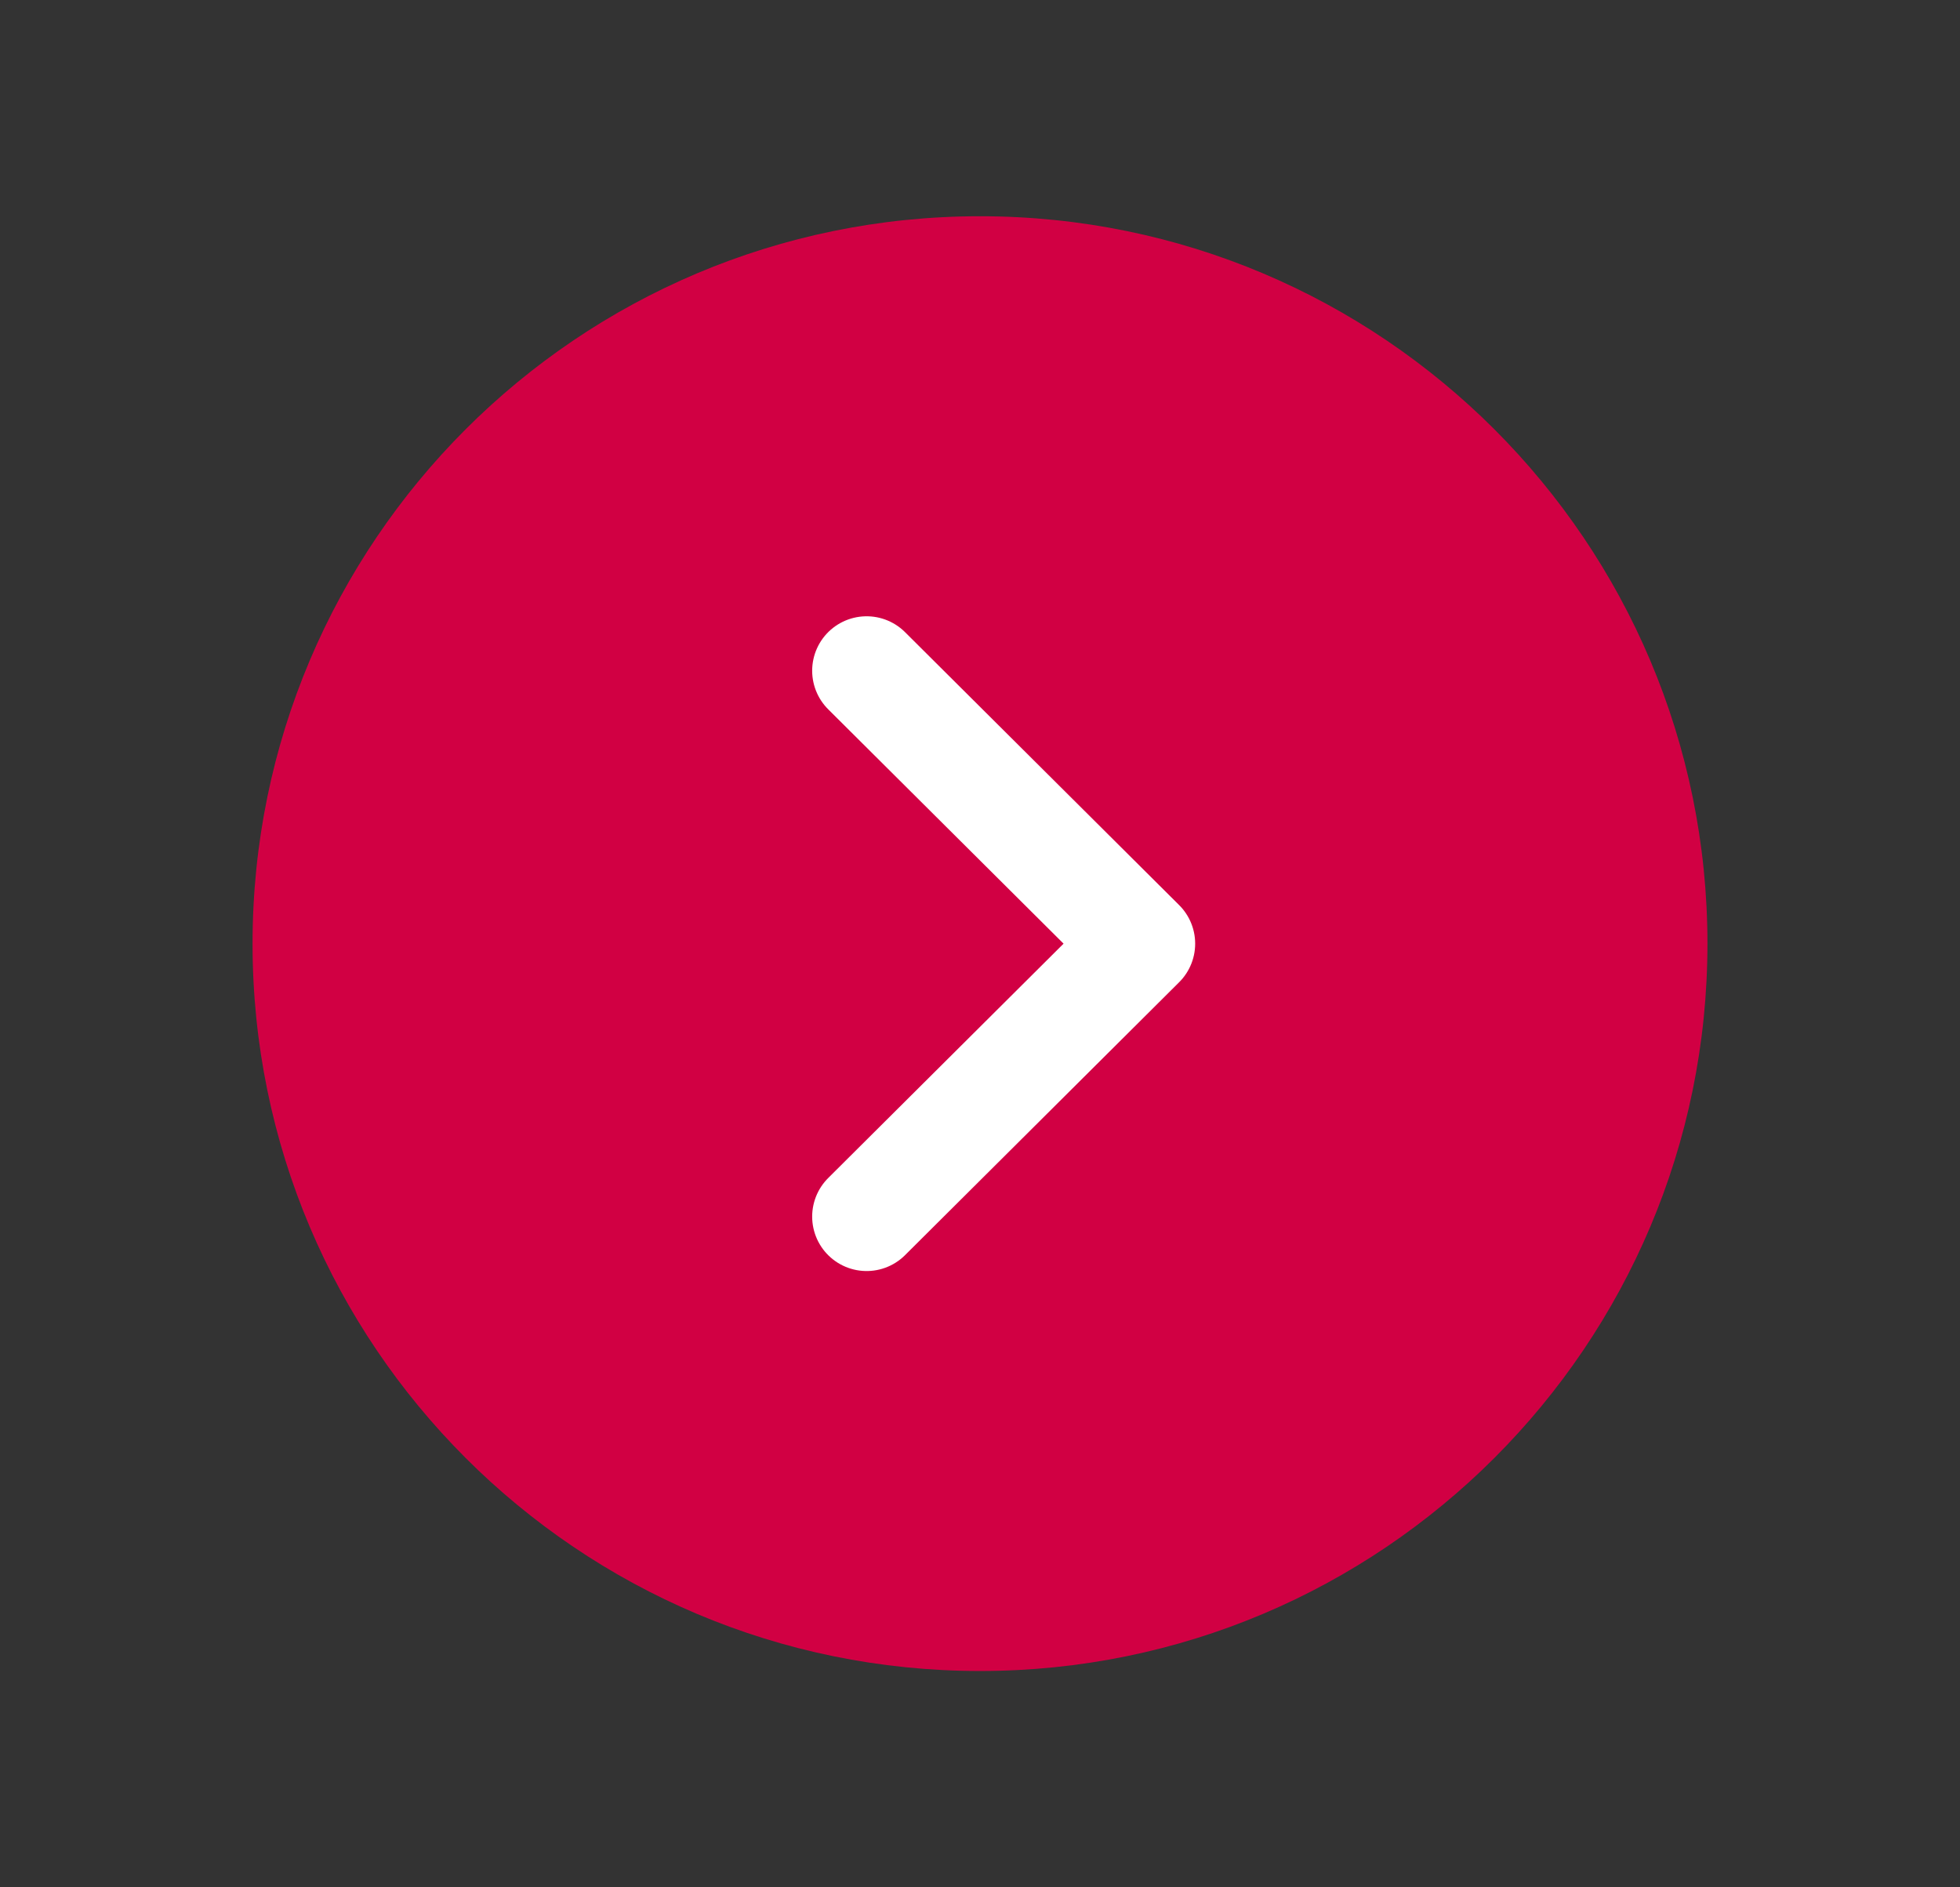
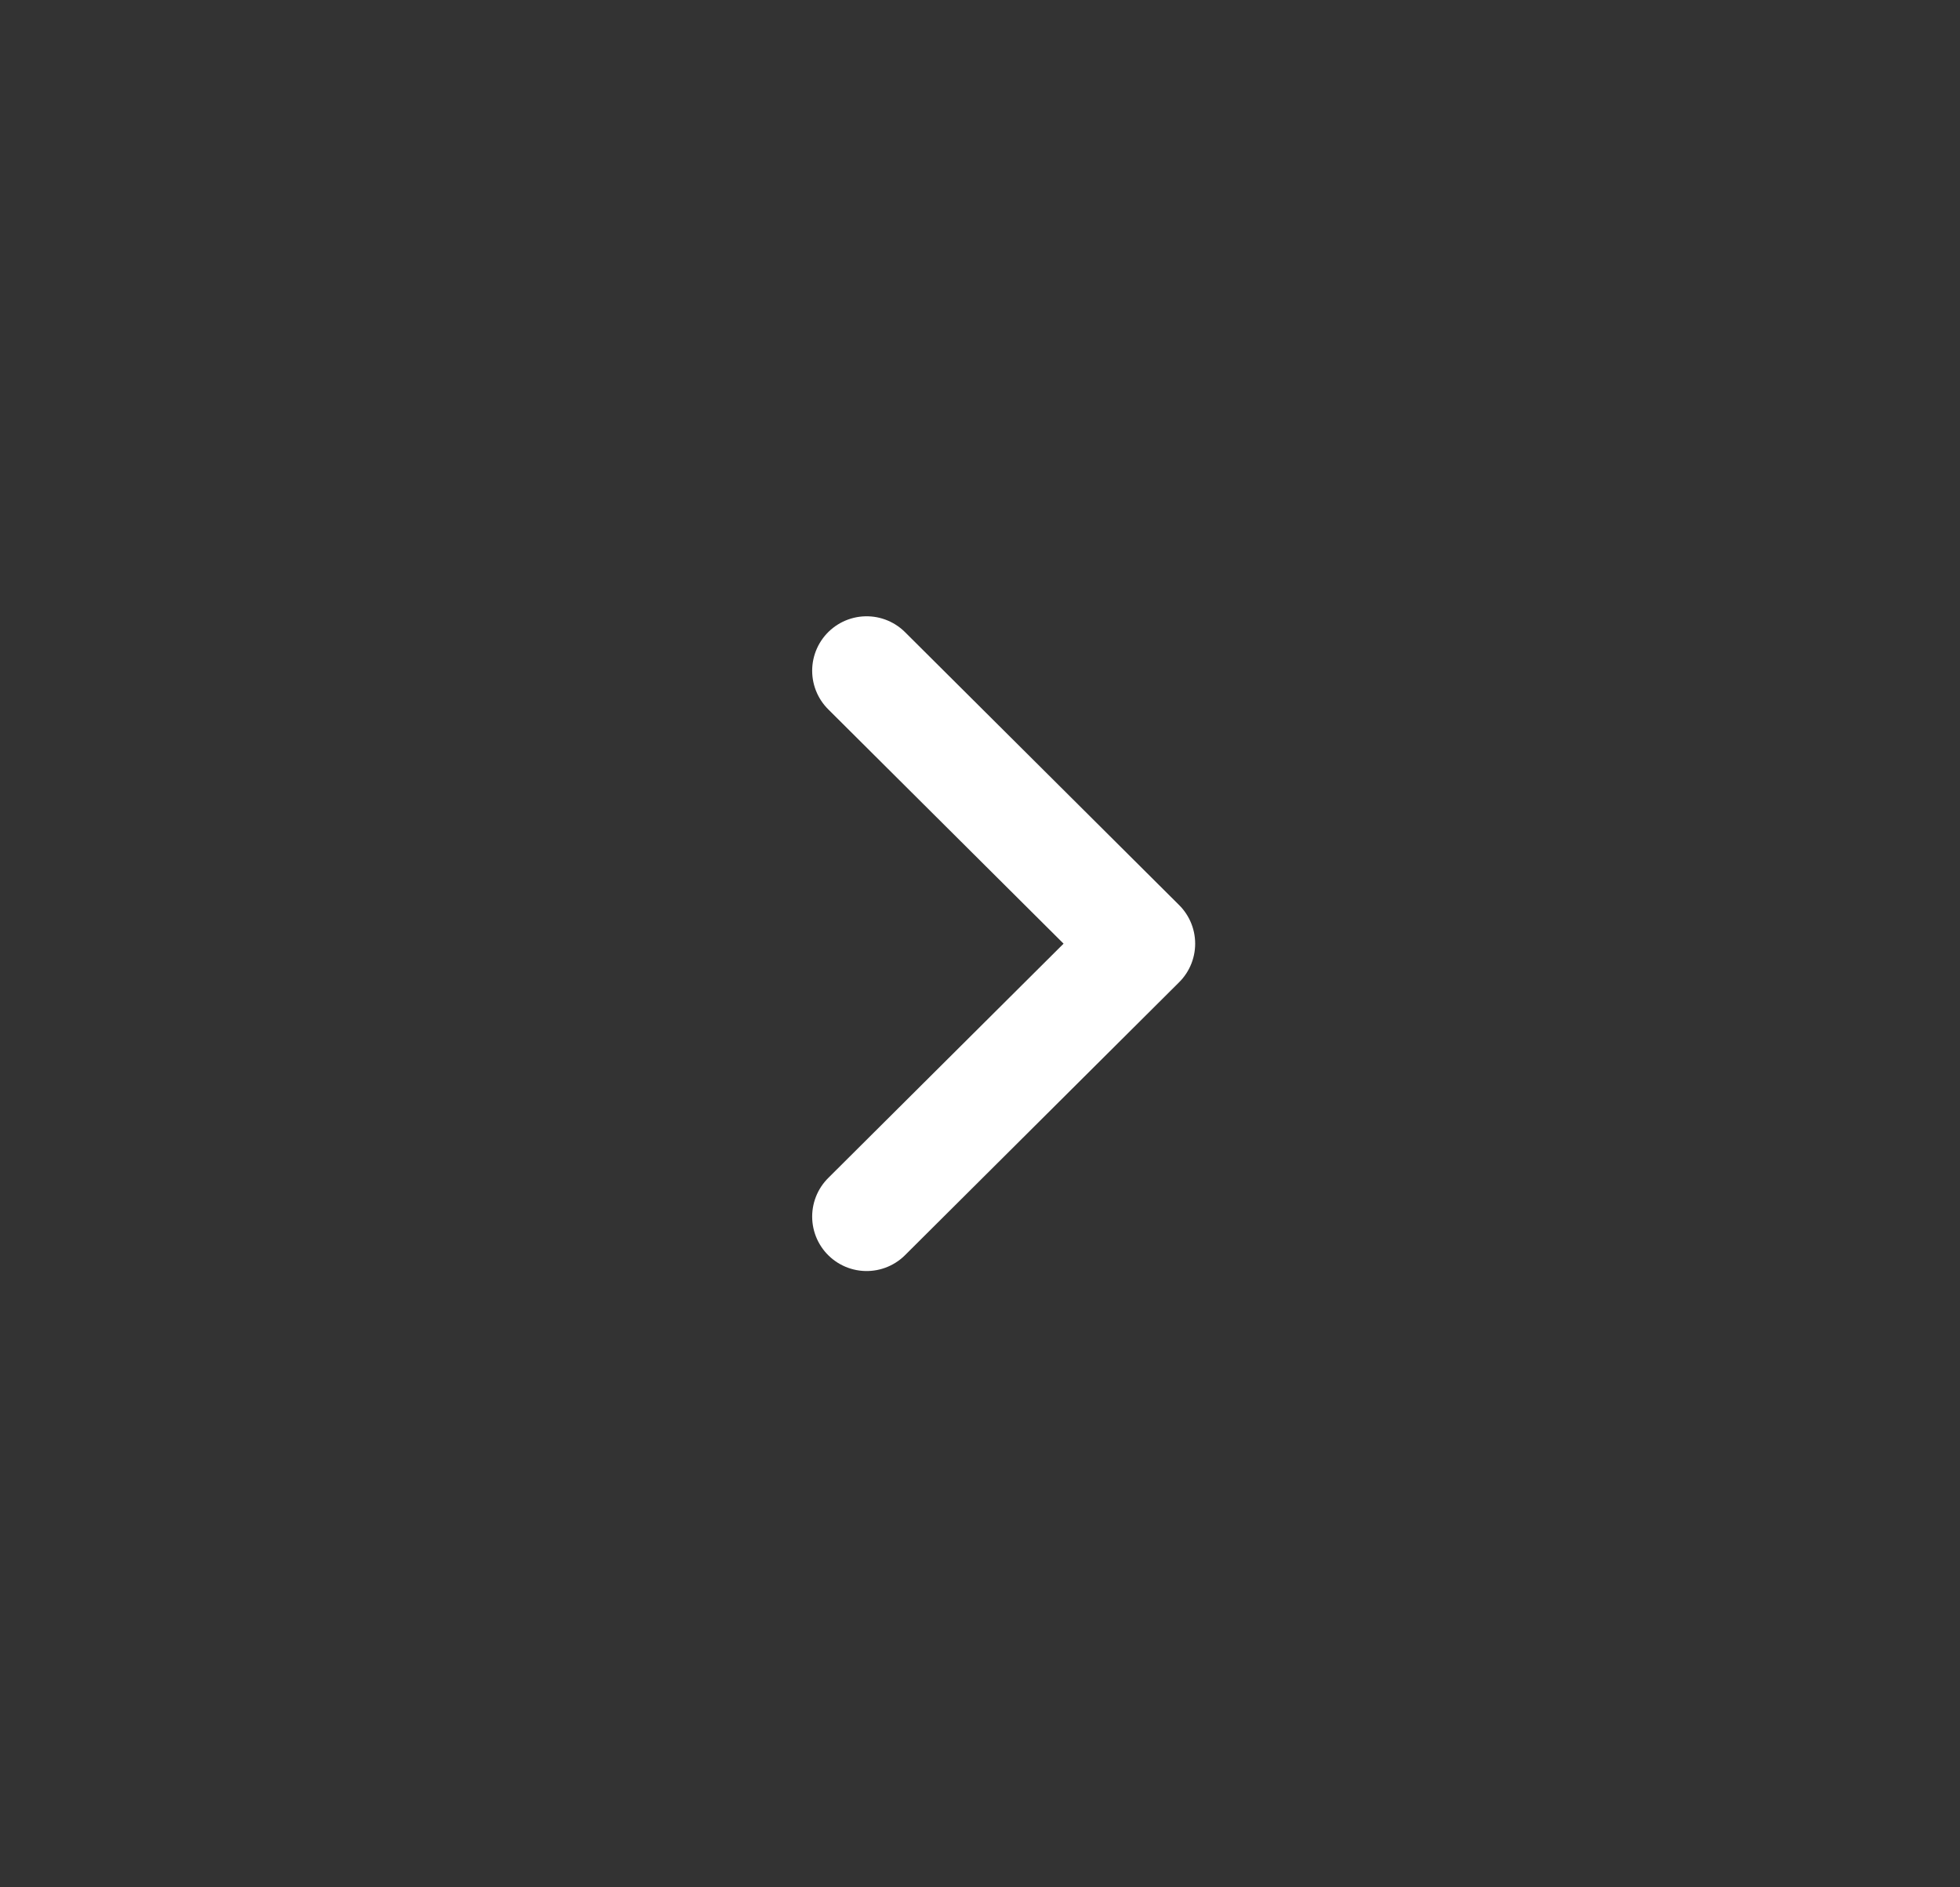
<svg xmlns="http://www.w3.org/2000/svg" width="27" height="26" viewBox="0 0 27 26" fill="none">
  <rect x="0" y="0" width="27" height="26" fill="#333333" stroke="none" />
-   <path fill-rule="evenodd" clip-rule="evenodd" d="M13.5 23.02C19.034 23.02 23.521 18.534 23.521 13C23.521 7.466 19.034 2.979 13.5 2.979C7.966 2.979 3.479 7.466 3.479 13C3.479 18.534 7.966 23.02 13.5 23.02Z" fill="#D10043" />
  <path d="M11.938 16.76L15.714 13L11.938 9.24" stroke="white" stroke-width="1.5" stroke-linecap="round" stroke-linejoin="round" />
</svg>